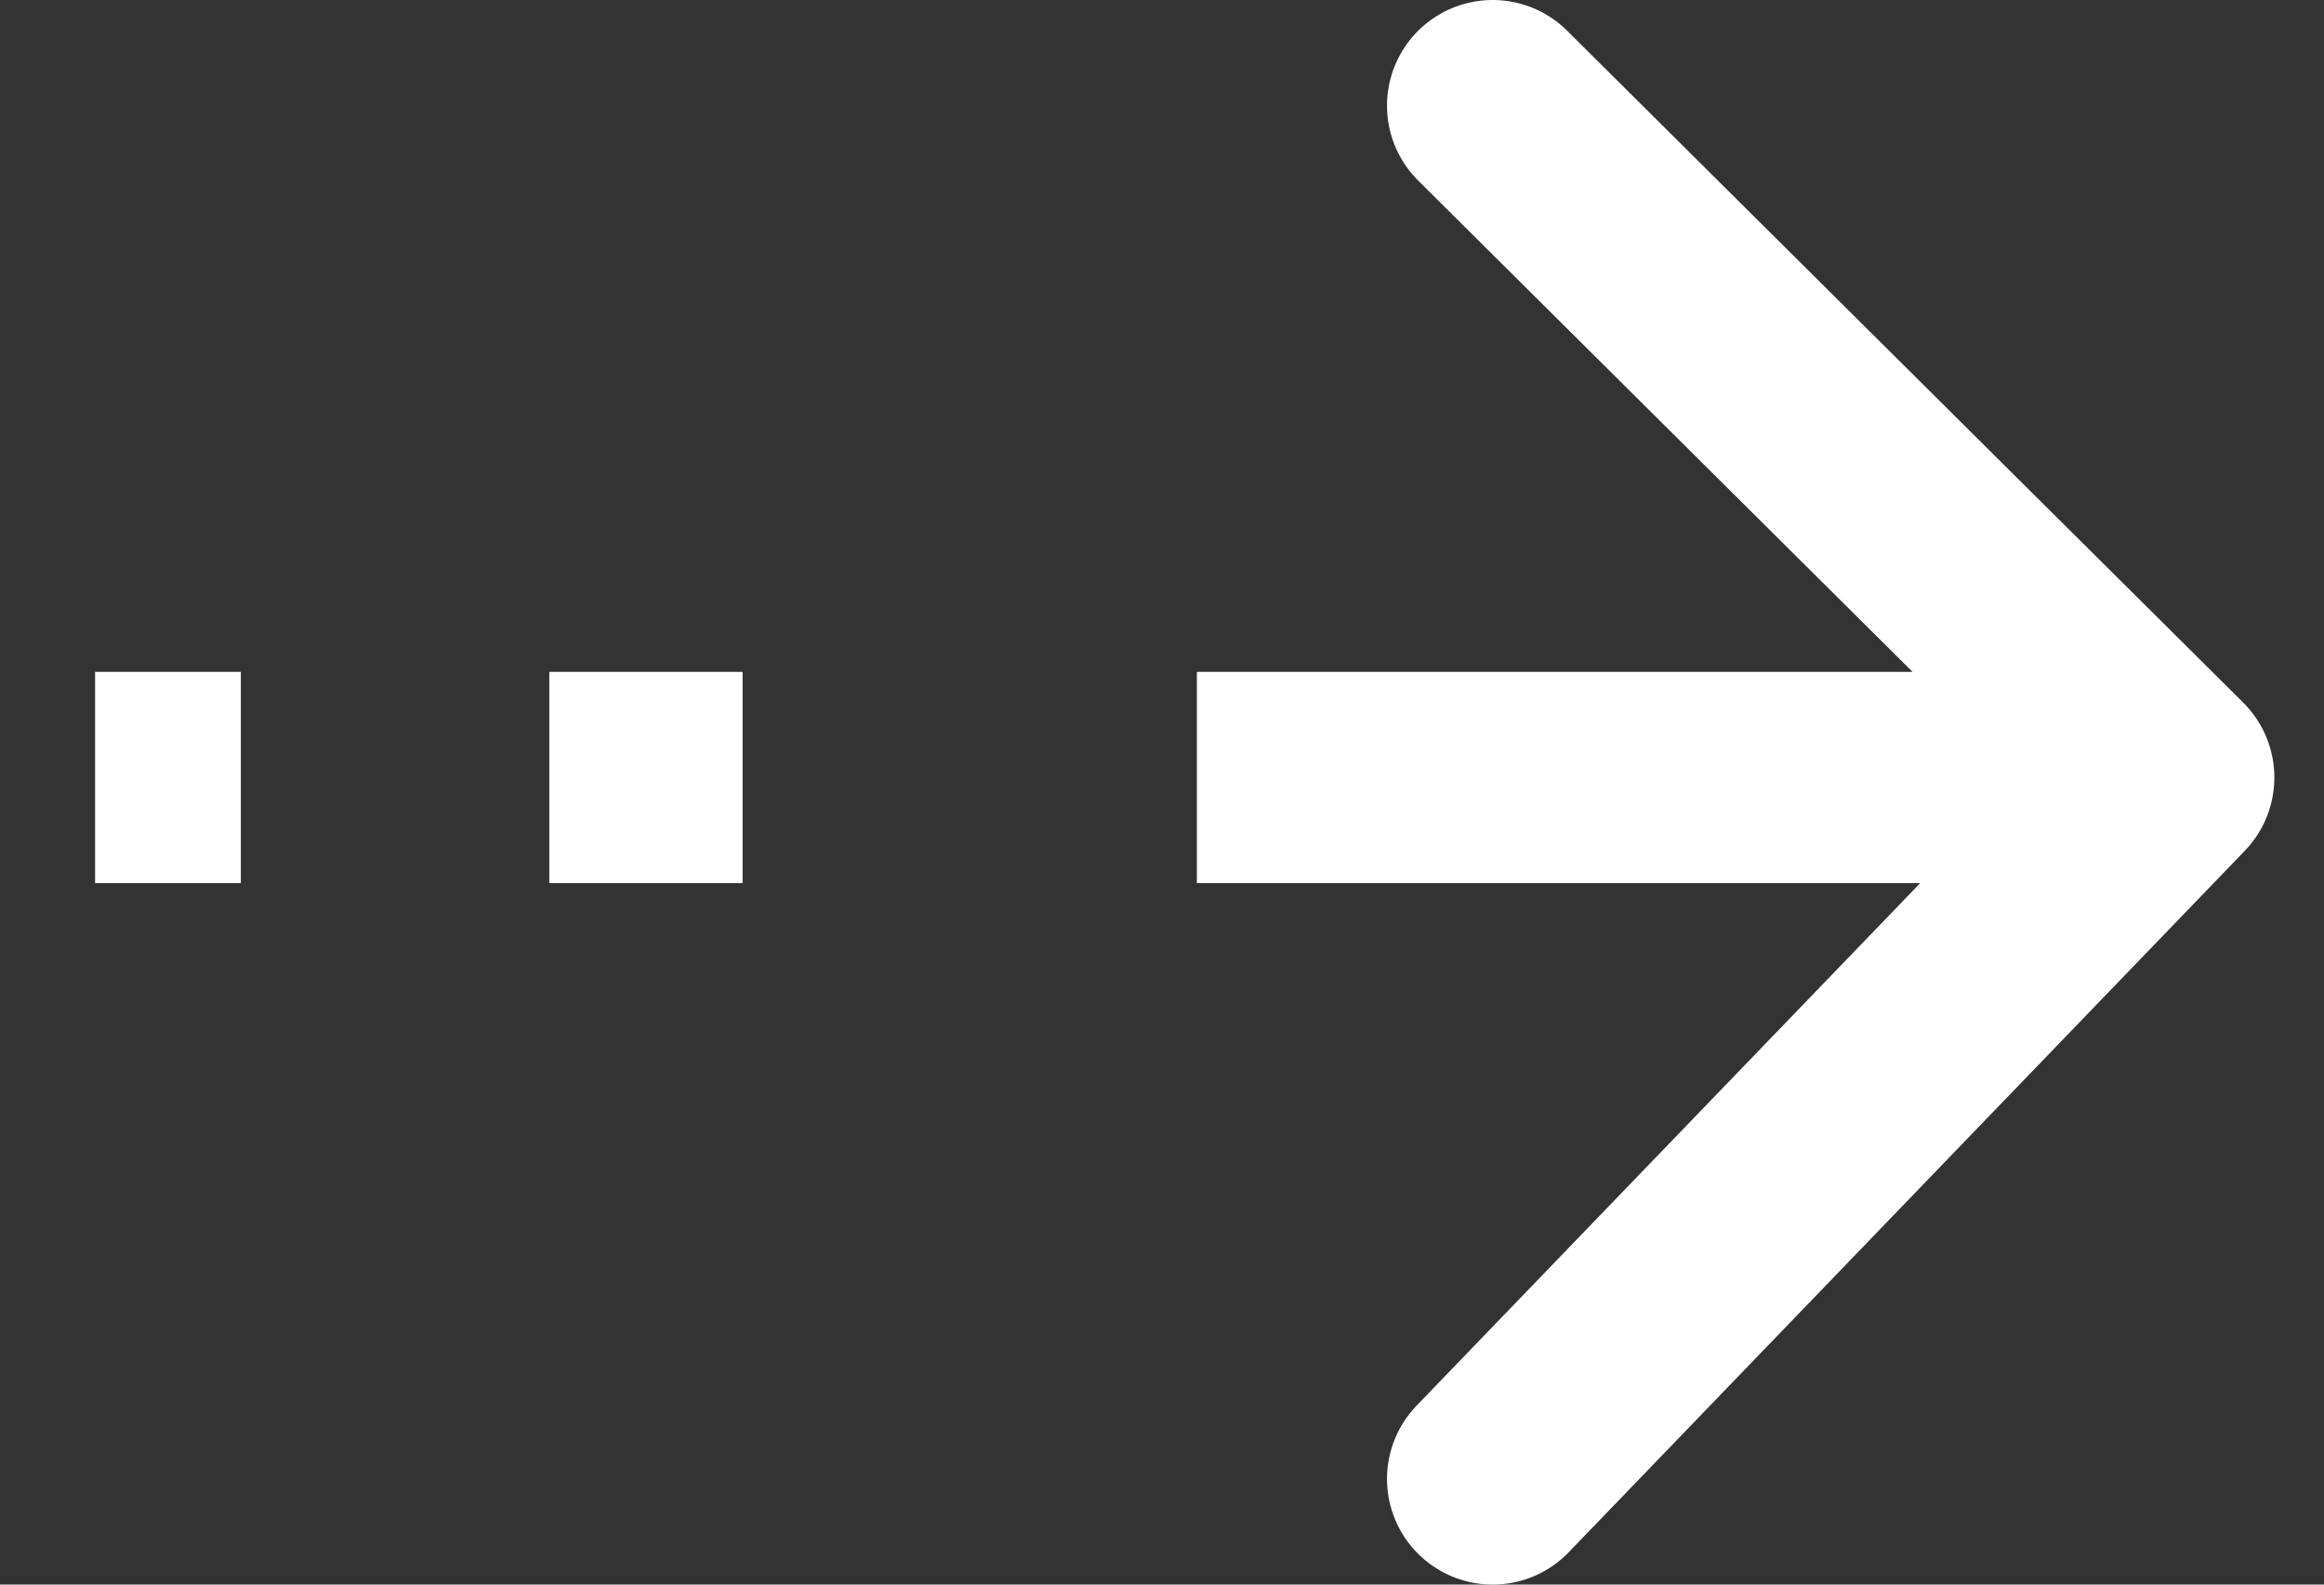
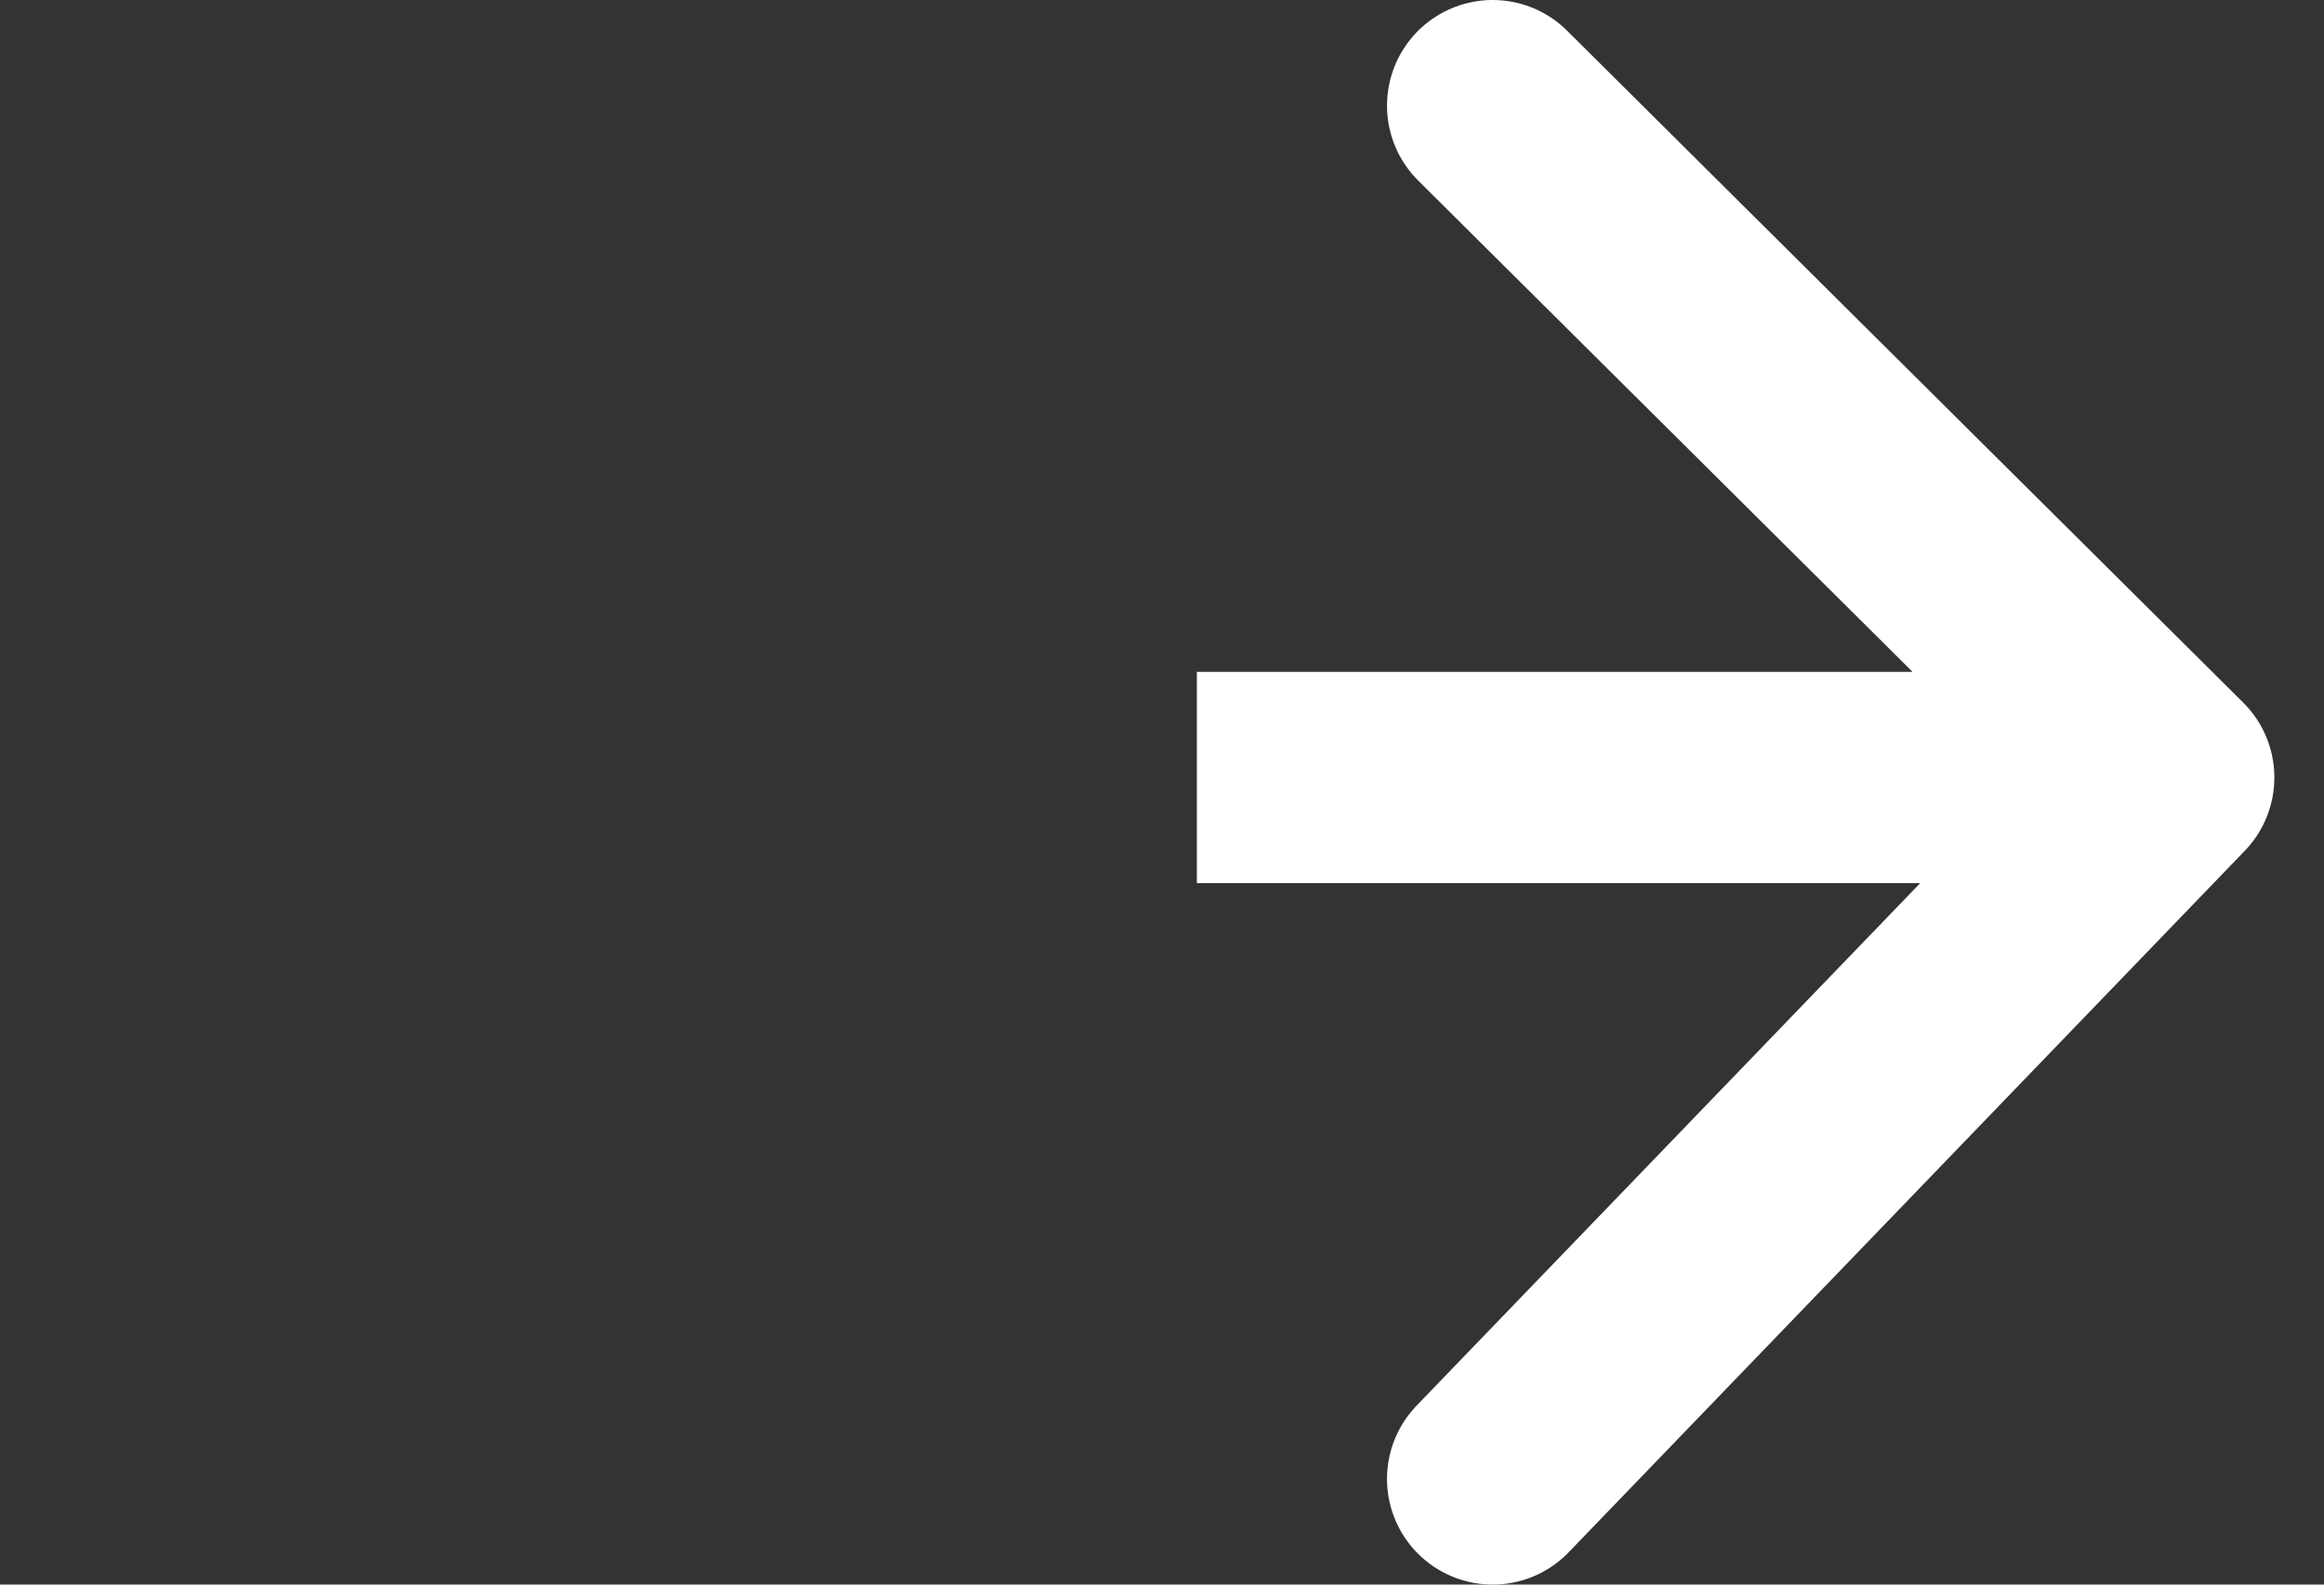
<svg xmlns="http://www.w3.org/2000/svg" width="22" height="15" fill="none">
  <rect width="100%" height="100%" fill="#333333" stroke="none" />
-   <path stroke="#fff" stroke-width="2" d="M.9 7.36h1.38m2.92 0h1.83" stroke-linejoin="round" />
  <path stroke="#fff" stroke-width="2" d="M20.53 7.36h-9.2M14.13 1l6.4 6.36L14.13 1zm6.4 6.36L14.13 14l6.4-6.64z" stroke-linejoin="round" />
</svg>